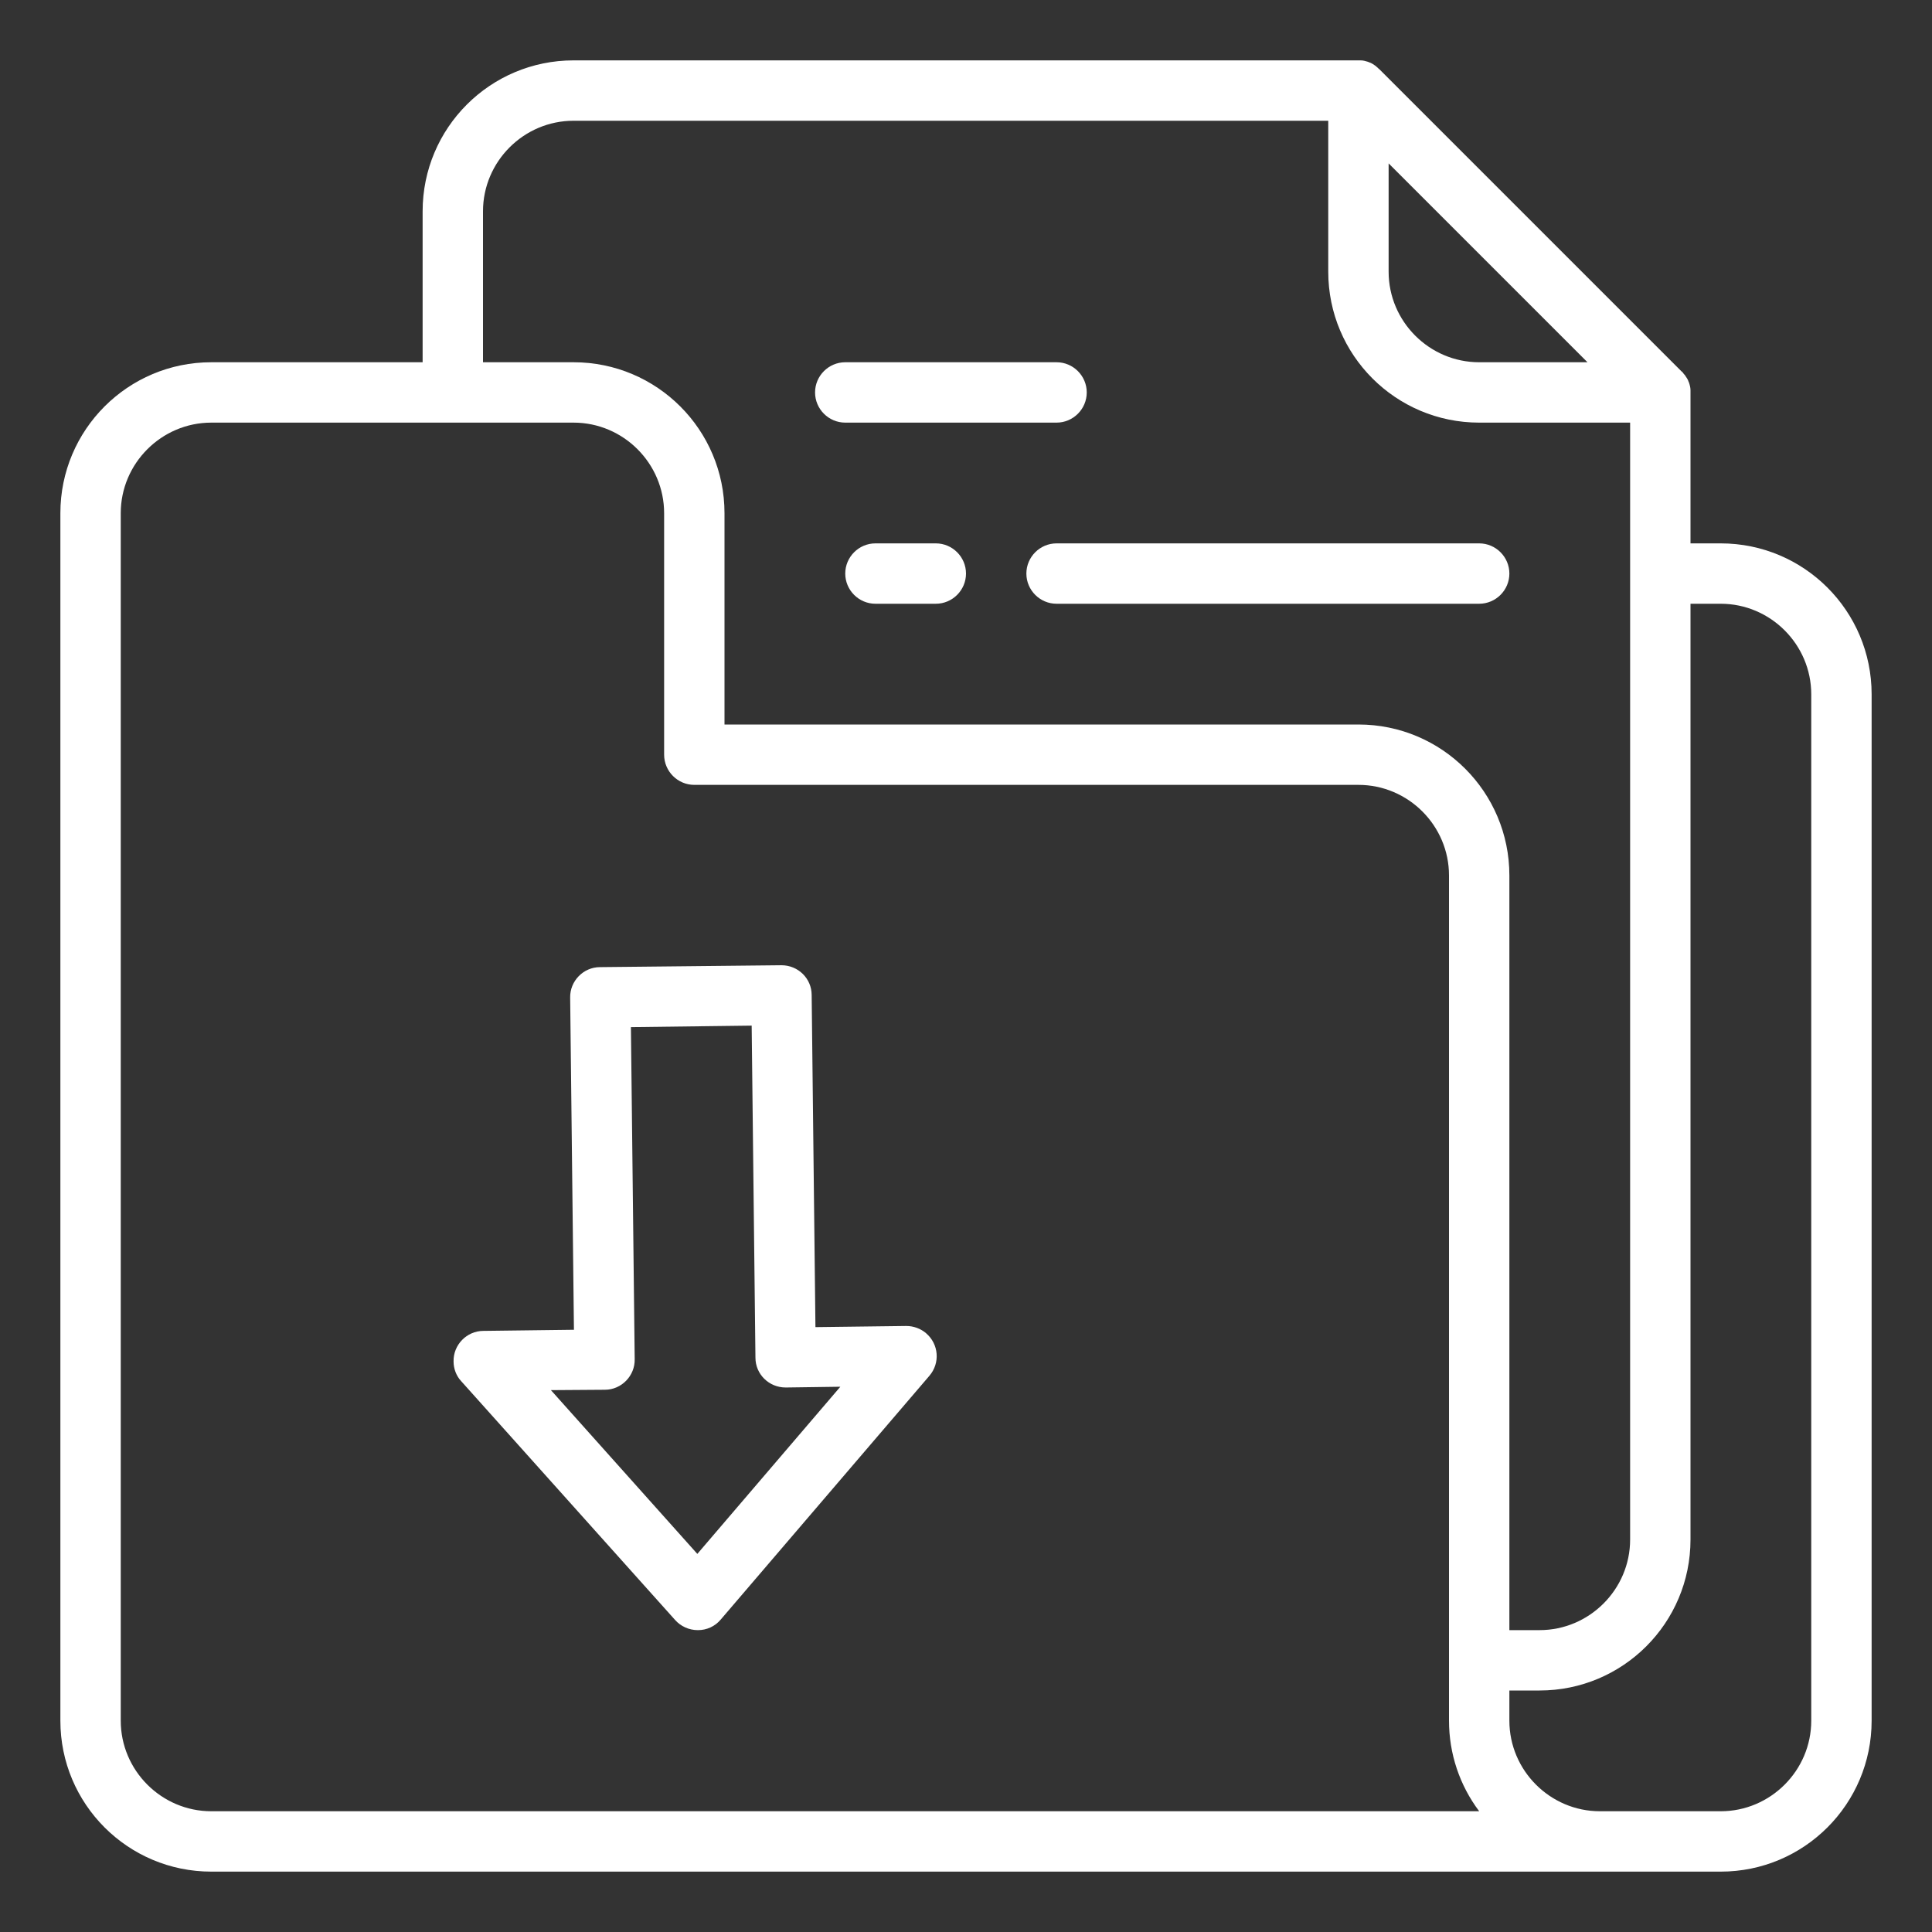
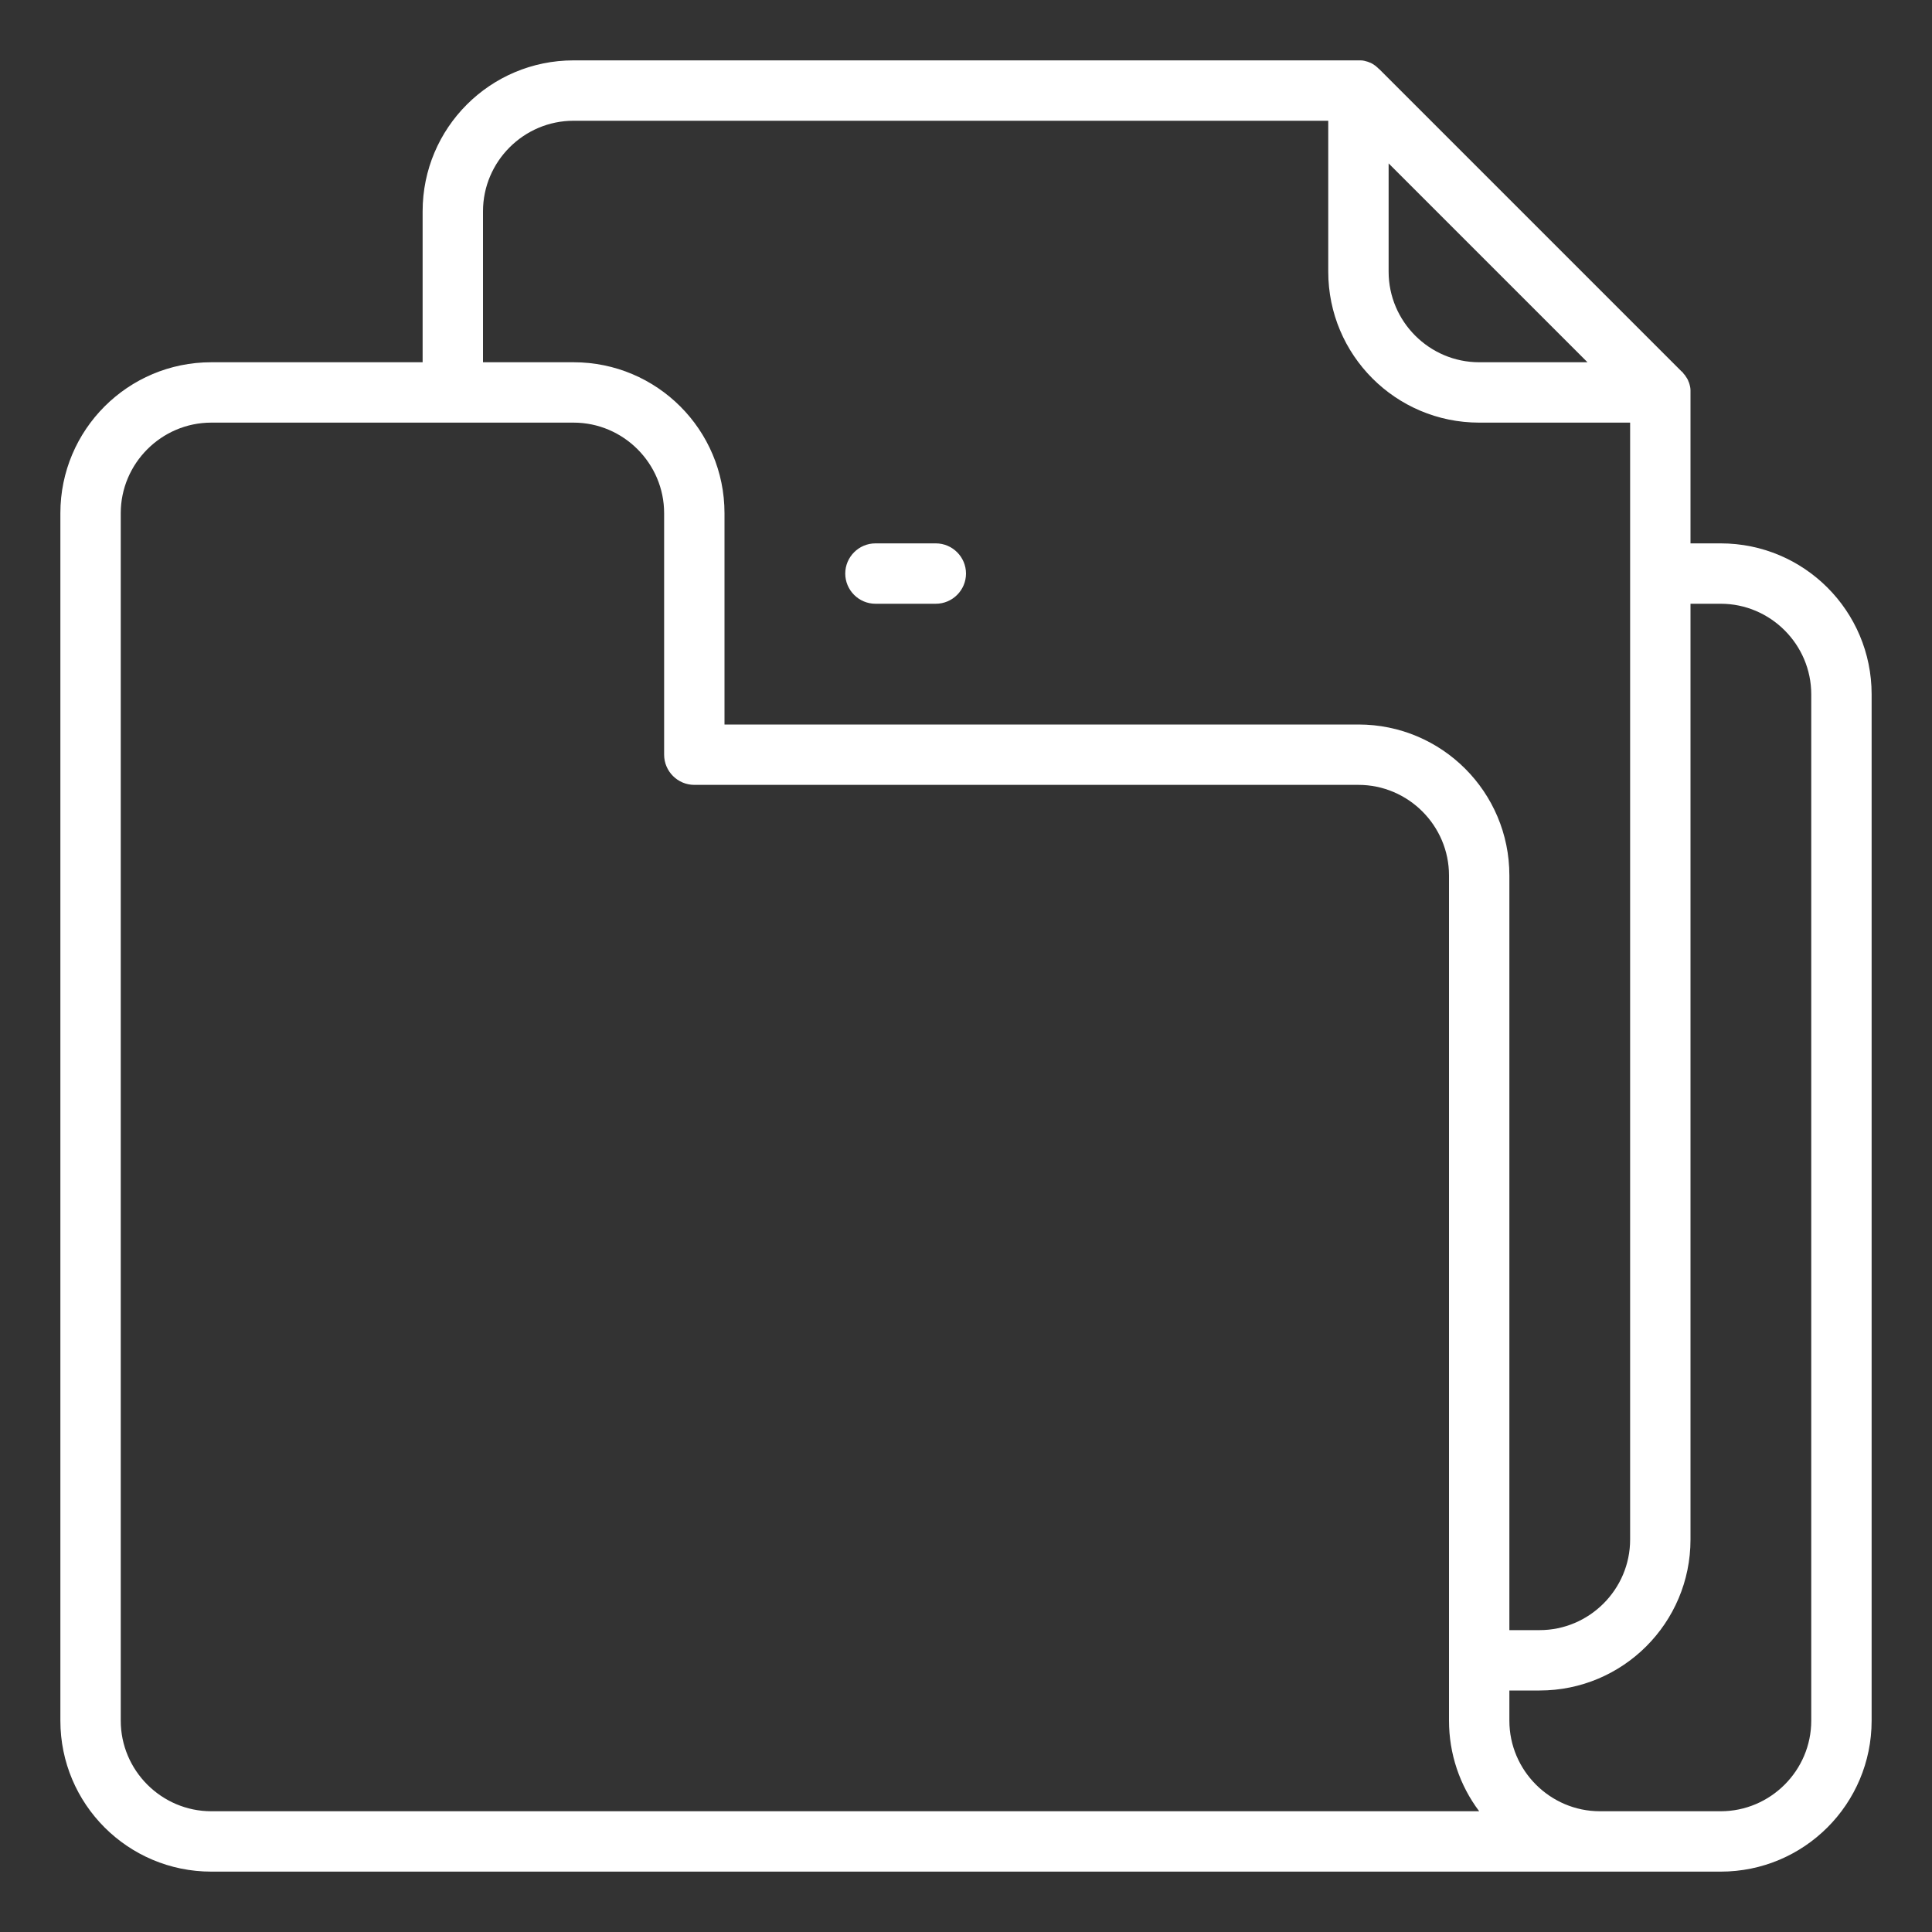
<svg xmlns="http://www.w3.org/2000/svg" version="1.1" id="Outline" x="0px" y="0px" viewBox="0 0 512 512" style="enable-background:new 0 0 512 512;" xml:space="preserve" width="64" height="64">
  <rect x="0" y="0" width="512" height="512" fill="#333333" stroke="none" />
  <style type="text/css">
	.st0{fill:#FFFFFF;}
</style>
  <path class="st0" d="M56,496h400c22.1,0,40-17.9,40-40V184c0-22.1-17.9-40-40-40h-8v-40c0-0.1,0-0.2,0-0.3s0-0.2,0-0.3  c0-0.7-0.2-1.4-0.4-2c0-0.1-0.1-0.2-0.1-0.2c-0.1-0.3-0.2-0.6-0.4-0.9c0,0,0,0,0,0c-0.2-0.3-0.4-0.6-0.6-0.9c0-0.1-0.1-0.1-0.2-0.2  c-0.2-0.3-0.4-0.6-0.7-0.8l-80-80c-0.3-0.2-0.5-0.5-0.8-0.7c-0.1-0.1-0.1-0.1-0.2-0.2c-0.3-0.2-0.6-0.4-0.9-0.6c0,0,0,0,0,0  c-0.3-0.2-0.6-0.3-0.9-0.4c-0.1,0-0.2-0.1-0.2-0.1c-0.7-0.2-1.3-0.4-2-0.4c-0.1,0-0.2,0-0.3,0s-0.2,0-0.3,0H152  c-22.1,0-40,17.9-40,40v40H56c-22.1,0-40,17.9-40,40v320C16,478.1,33.9,496,56,496z M456,160c13.2,0,24,10.8,24,24v272  c0,13.2-10.8,24-24,24h-32c-13.2,0-24-10.8-24-24v-8h8c22.1,0,40-17.9,40-40V160H456z M420.7,96H392c-13.2,0-24-10.8-24-24V43.3  L420.7,96z M128,56c0-13.2,10.8-24,24-24h200v40c0,22.1,17.9,40,40,40h40v296c0,13.2-10.8,24-24,24h-8V232c0-22.1-17.9-40-40-40H192  v-56c0-22.1-17.9-40-40-40h-24V56z M32,136c0-13.2,10.8-24,24-24h96c13.2,0,24,10.8,24,24v64c0,4.4,3.6,8,8,8h176  c13.2,0,24,10.8,24,24v224c0,8.7,2.8,17.1,8,24H56c-13.2,0-24-10.8-24-24V136z" />
-   <path class="st0" d="M272,152c0,4.4,3.6,8,8,8h112c4.4,0,8-3.6,8-8s-3.6-8-8-8H280C275.6,144,272,147.6,272,152z" />
-   <path class="st0" d="M224,112h56c4.4,0,8-3.6,8-8s-3.6-8-8-8h-56c-4.4,0-8,3.6-8,8S219.6,112,224,112z" />
  <path class="st0" d="M248,144h-16c-4.4,0-8,3.6-8,8s3.6,8,8,8h16c4.4,0,8-3.6,8-8S252.4,144,248,144z" />
-   <path class="st0" d="M178.9,429.3c1.5,1.7,3.7,2.7,6,2.7h0.1c2.3,0,4.5-1,6-2.8l55.3-64.6c2.9-3.4,2.5-8.4-0.9-11.3  c-1.4-1.2-3.3-1.9-5.2-1.9h-0.1l-24,0.3l-1-88c0-4.4-3.6-7.9-8-7.9H207l-48,0.5c-4.4,0-8,3.7-7.9,8.1l1,88l-24,0.3  c-4.4,0-8,3.7-7.9,8.1c0,1.9,0.7,3.8,2,5.2L178.9,429.3z M160.3,368.3c4.4,0,8-3.7,7.9-8.1l-1-88l32-0.4l1,88c0,4.4,3.6,7.9,8,7.9  c0,0,0,0,0.1,0l14.4-0.2l-37.9,44.3l-38.8-43.4L160.3,368.3z" />
</svg>